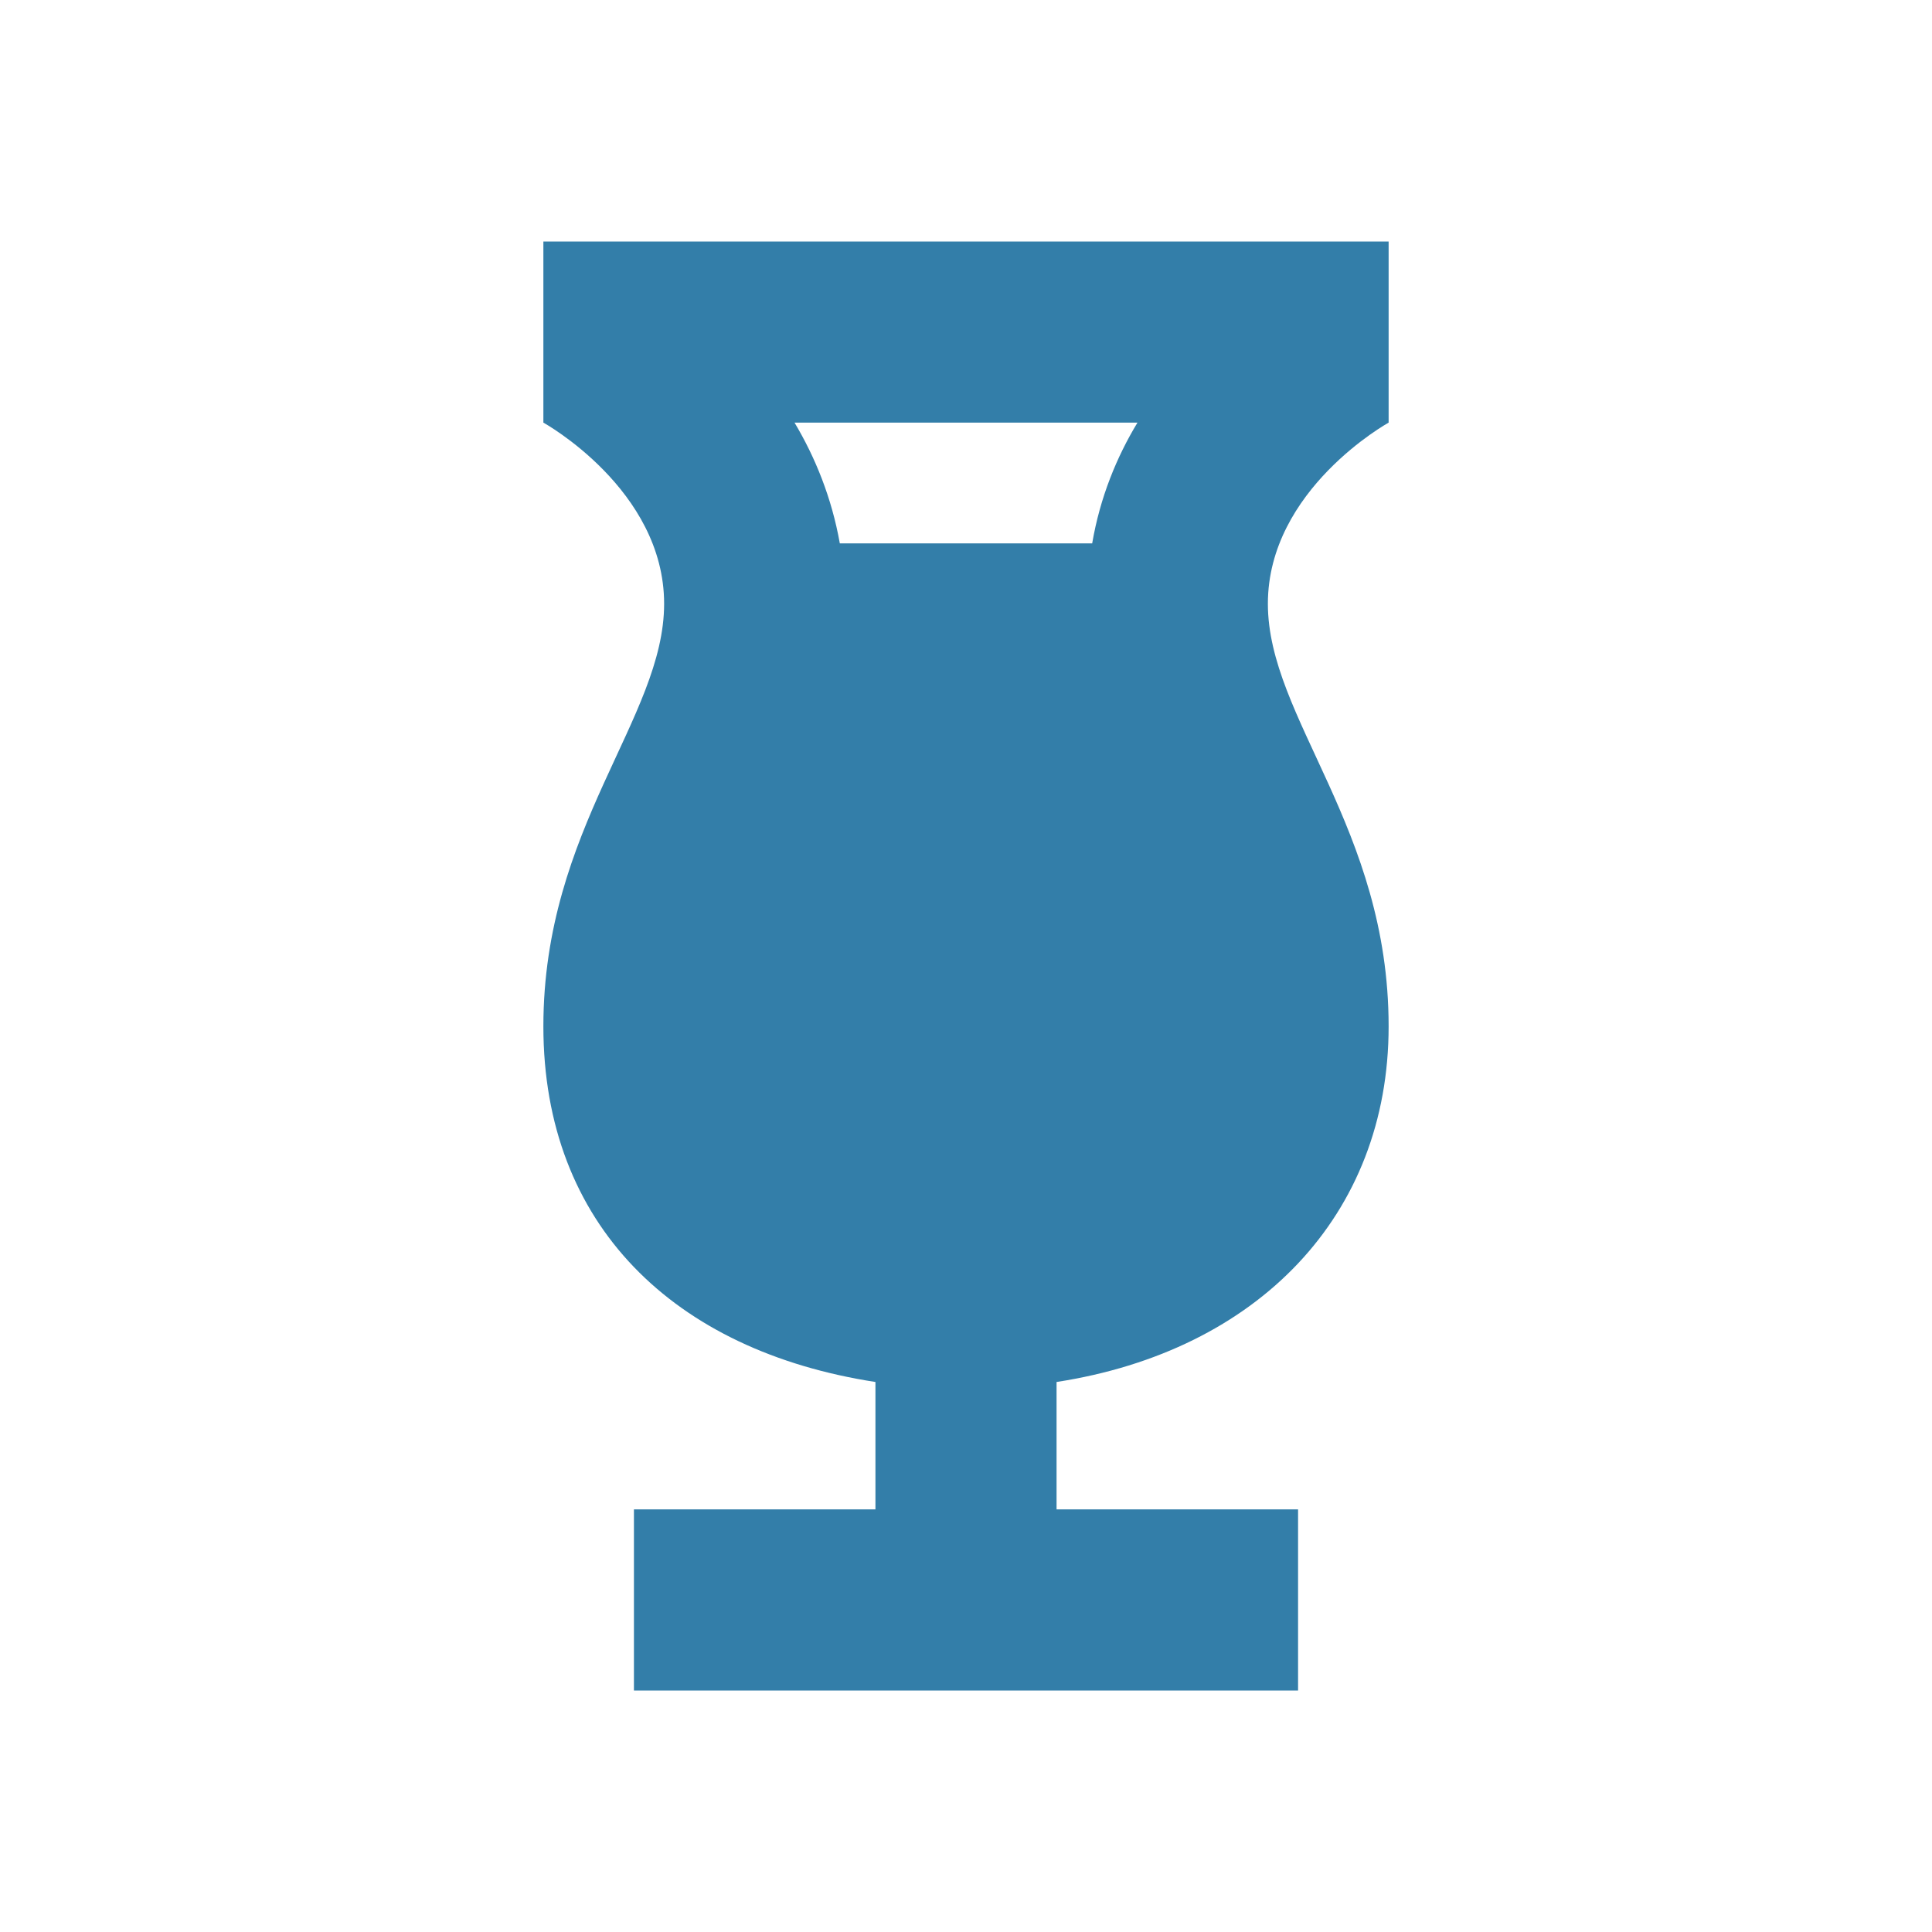
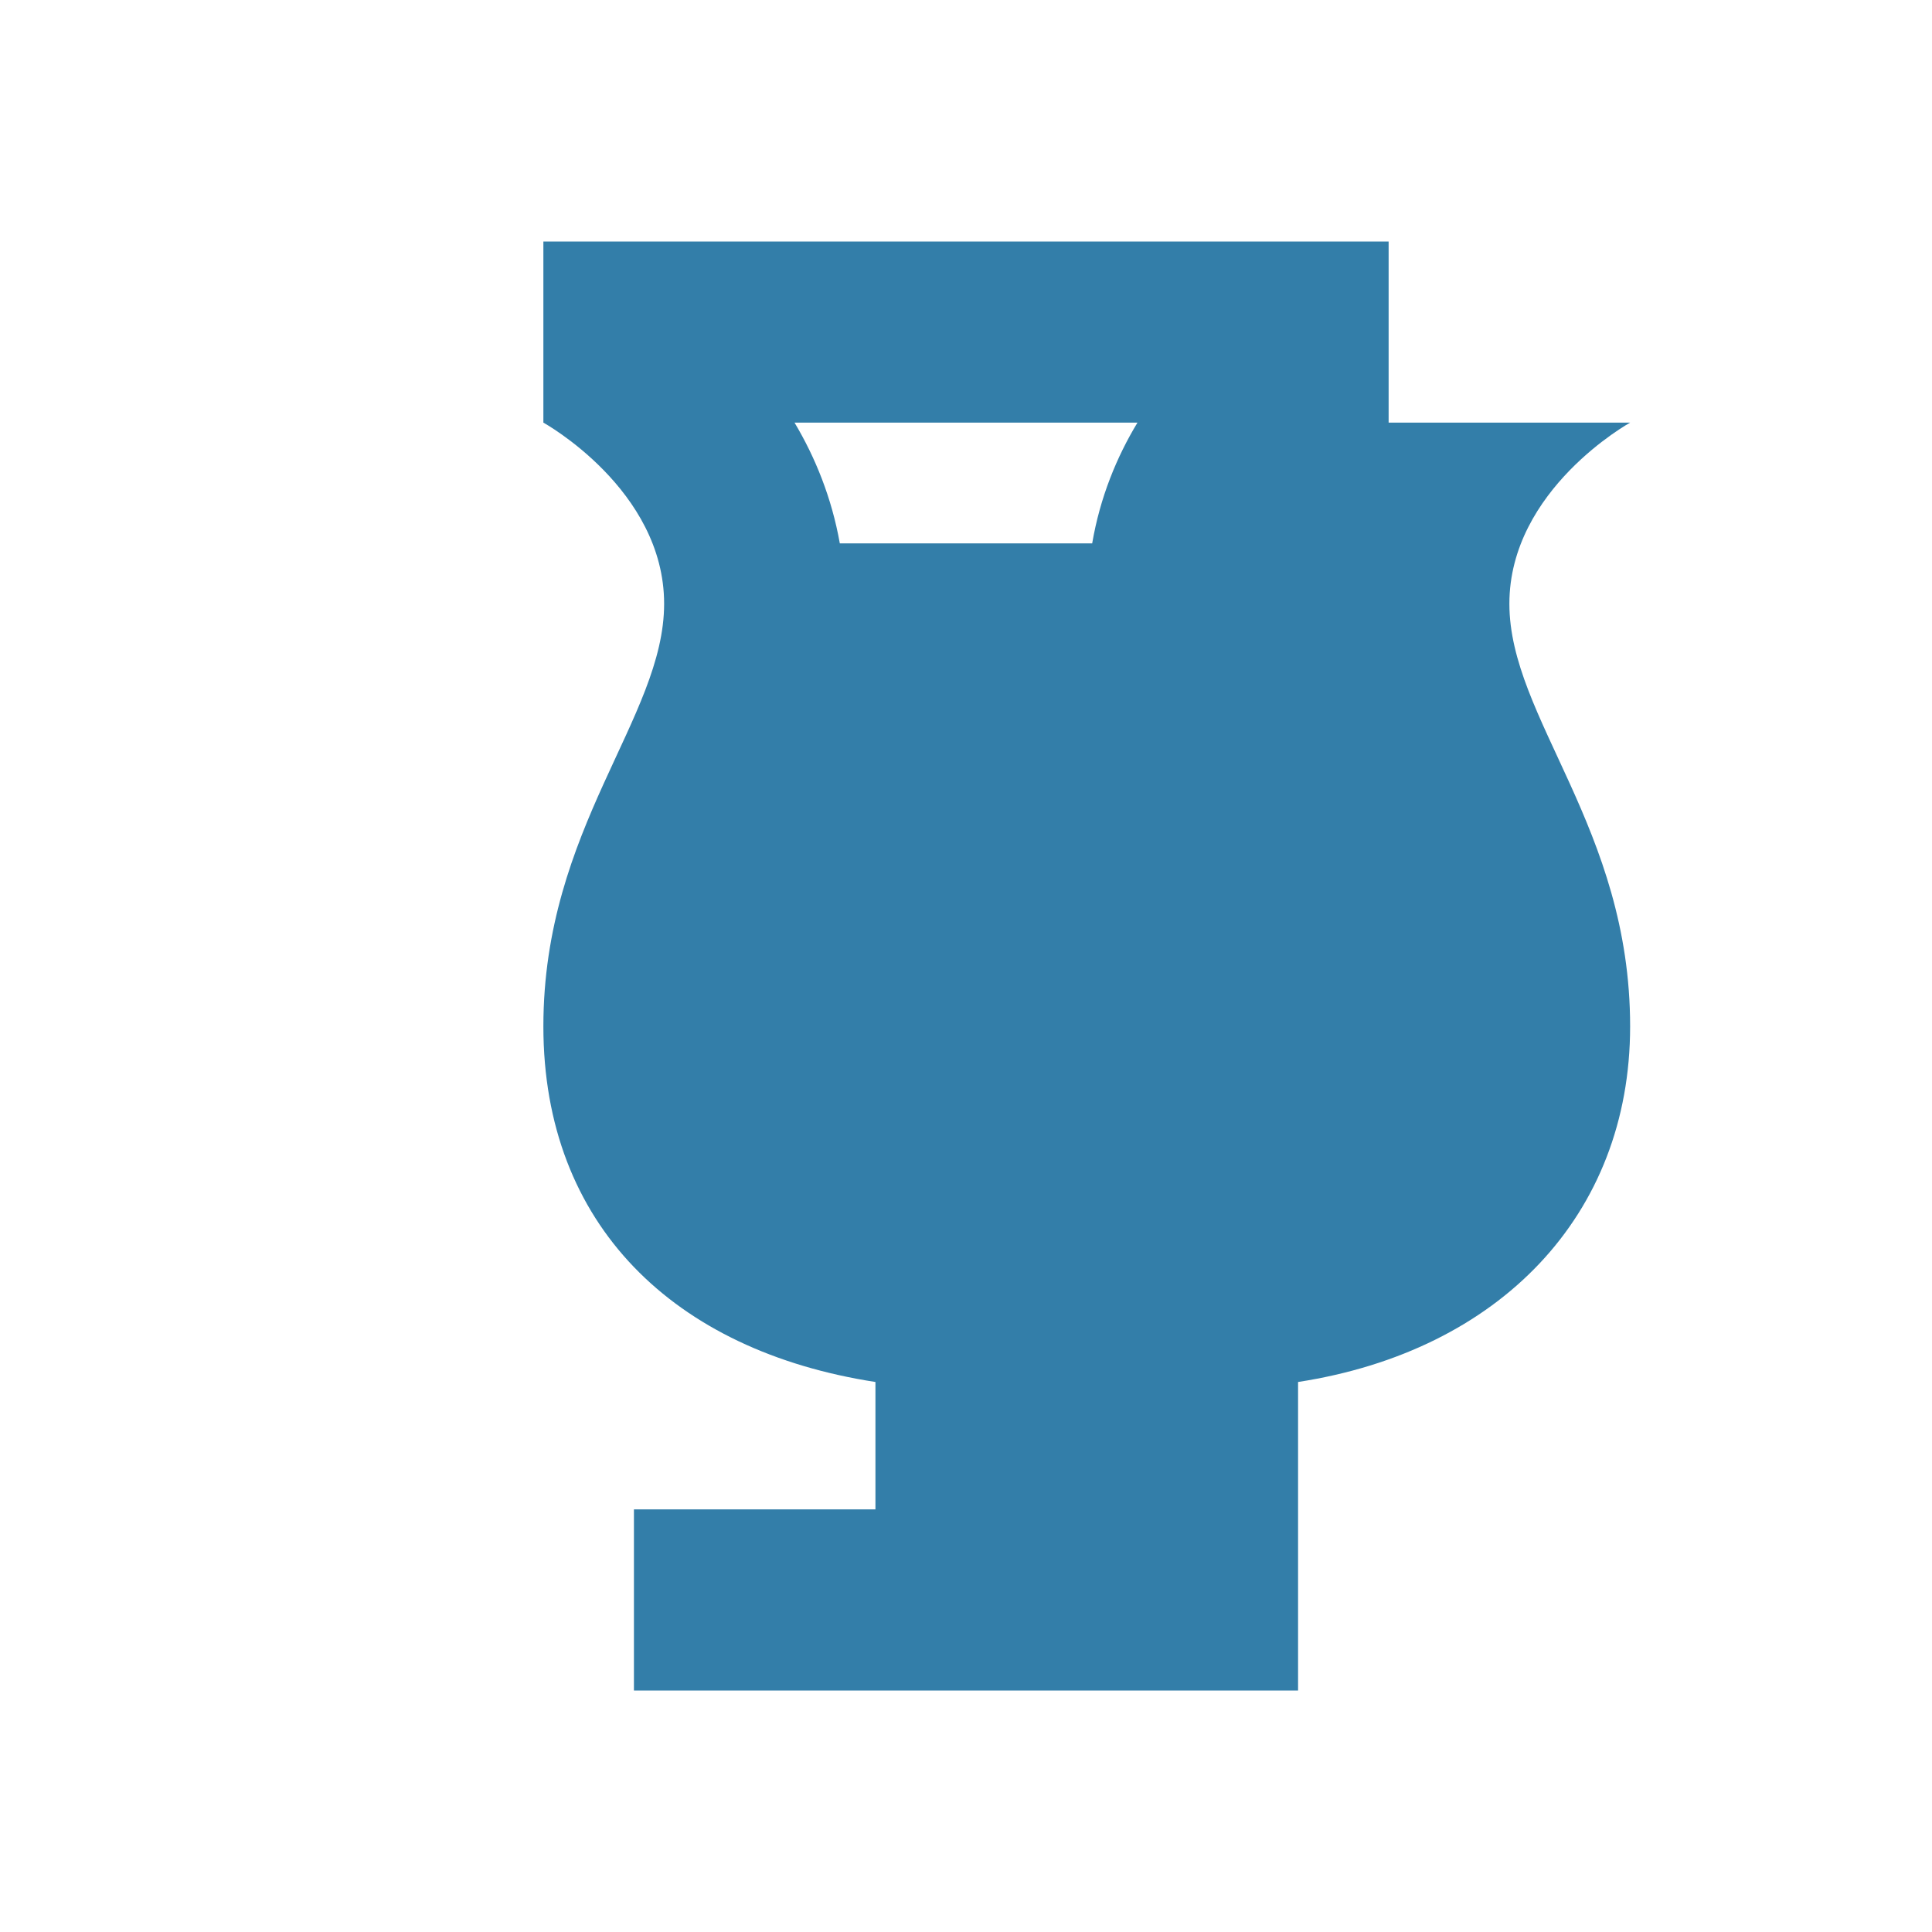
<svg xmlns="http://www.w3.org/2000/svg" viewBox="0 0 64 64">
  <defs fill="#337ea9" />
-   <path d="m46,14v-6h-28v6s4,2.21,4,6-4,7.42-4,14,4.33,10.75,11,11.78v4.22h-8v6h22v-6h-8v-4.22c6.67-1.03,11-5.52,11-11.78,0-6.58-4-10.21-4-14s4-6,4-6Zm-8.32,0c-.69,1.14-1.24,2.48-1.5,4h-8.36c-.27-1.52-.82-2.86-1.5-4h11.37Z" fill="#337ea9" />
+   <path d="m46,14v-6h-28v6s4,2.21,4,6-4,7.42-4,14,4.33,10.75,11,11.78v4.22h-8v6h22v-6v-4.22c6.67-1.03,11-5.52,11-11.78,0-6.58-4-10.21-4-14s4-6,4-6Zm-8.32,0c-.69,1.14-1.24,2.48-1.5,4h-8.36c-.27-1.52-.82-2.86-1.5-4h11.37Z" fill="#337ea9" />
</svg>